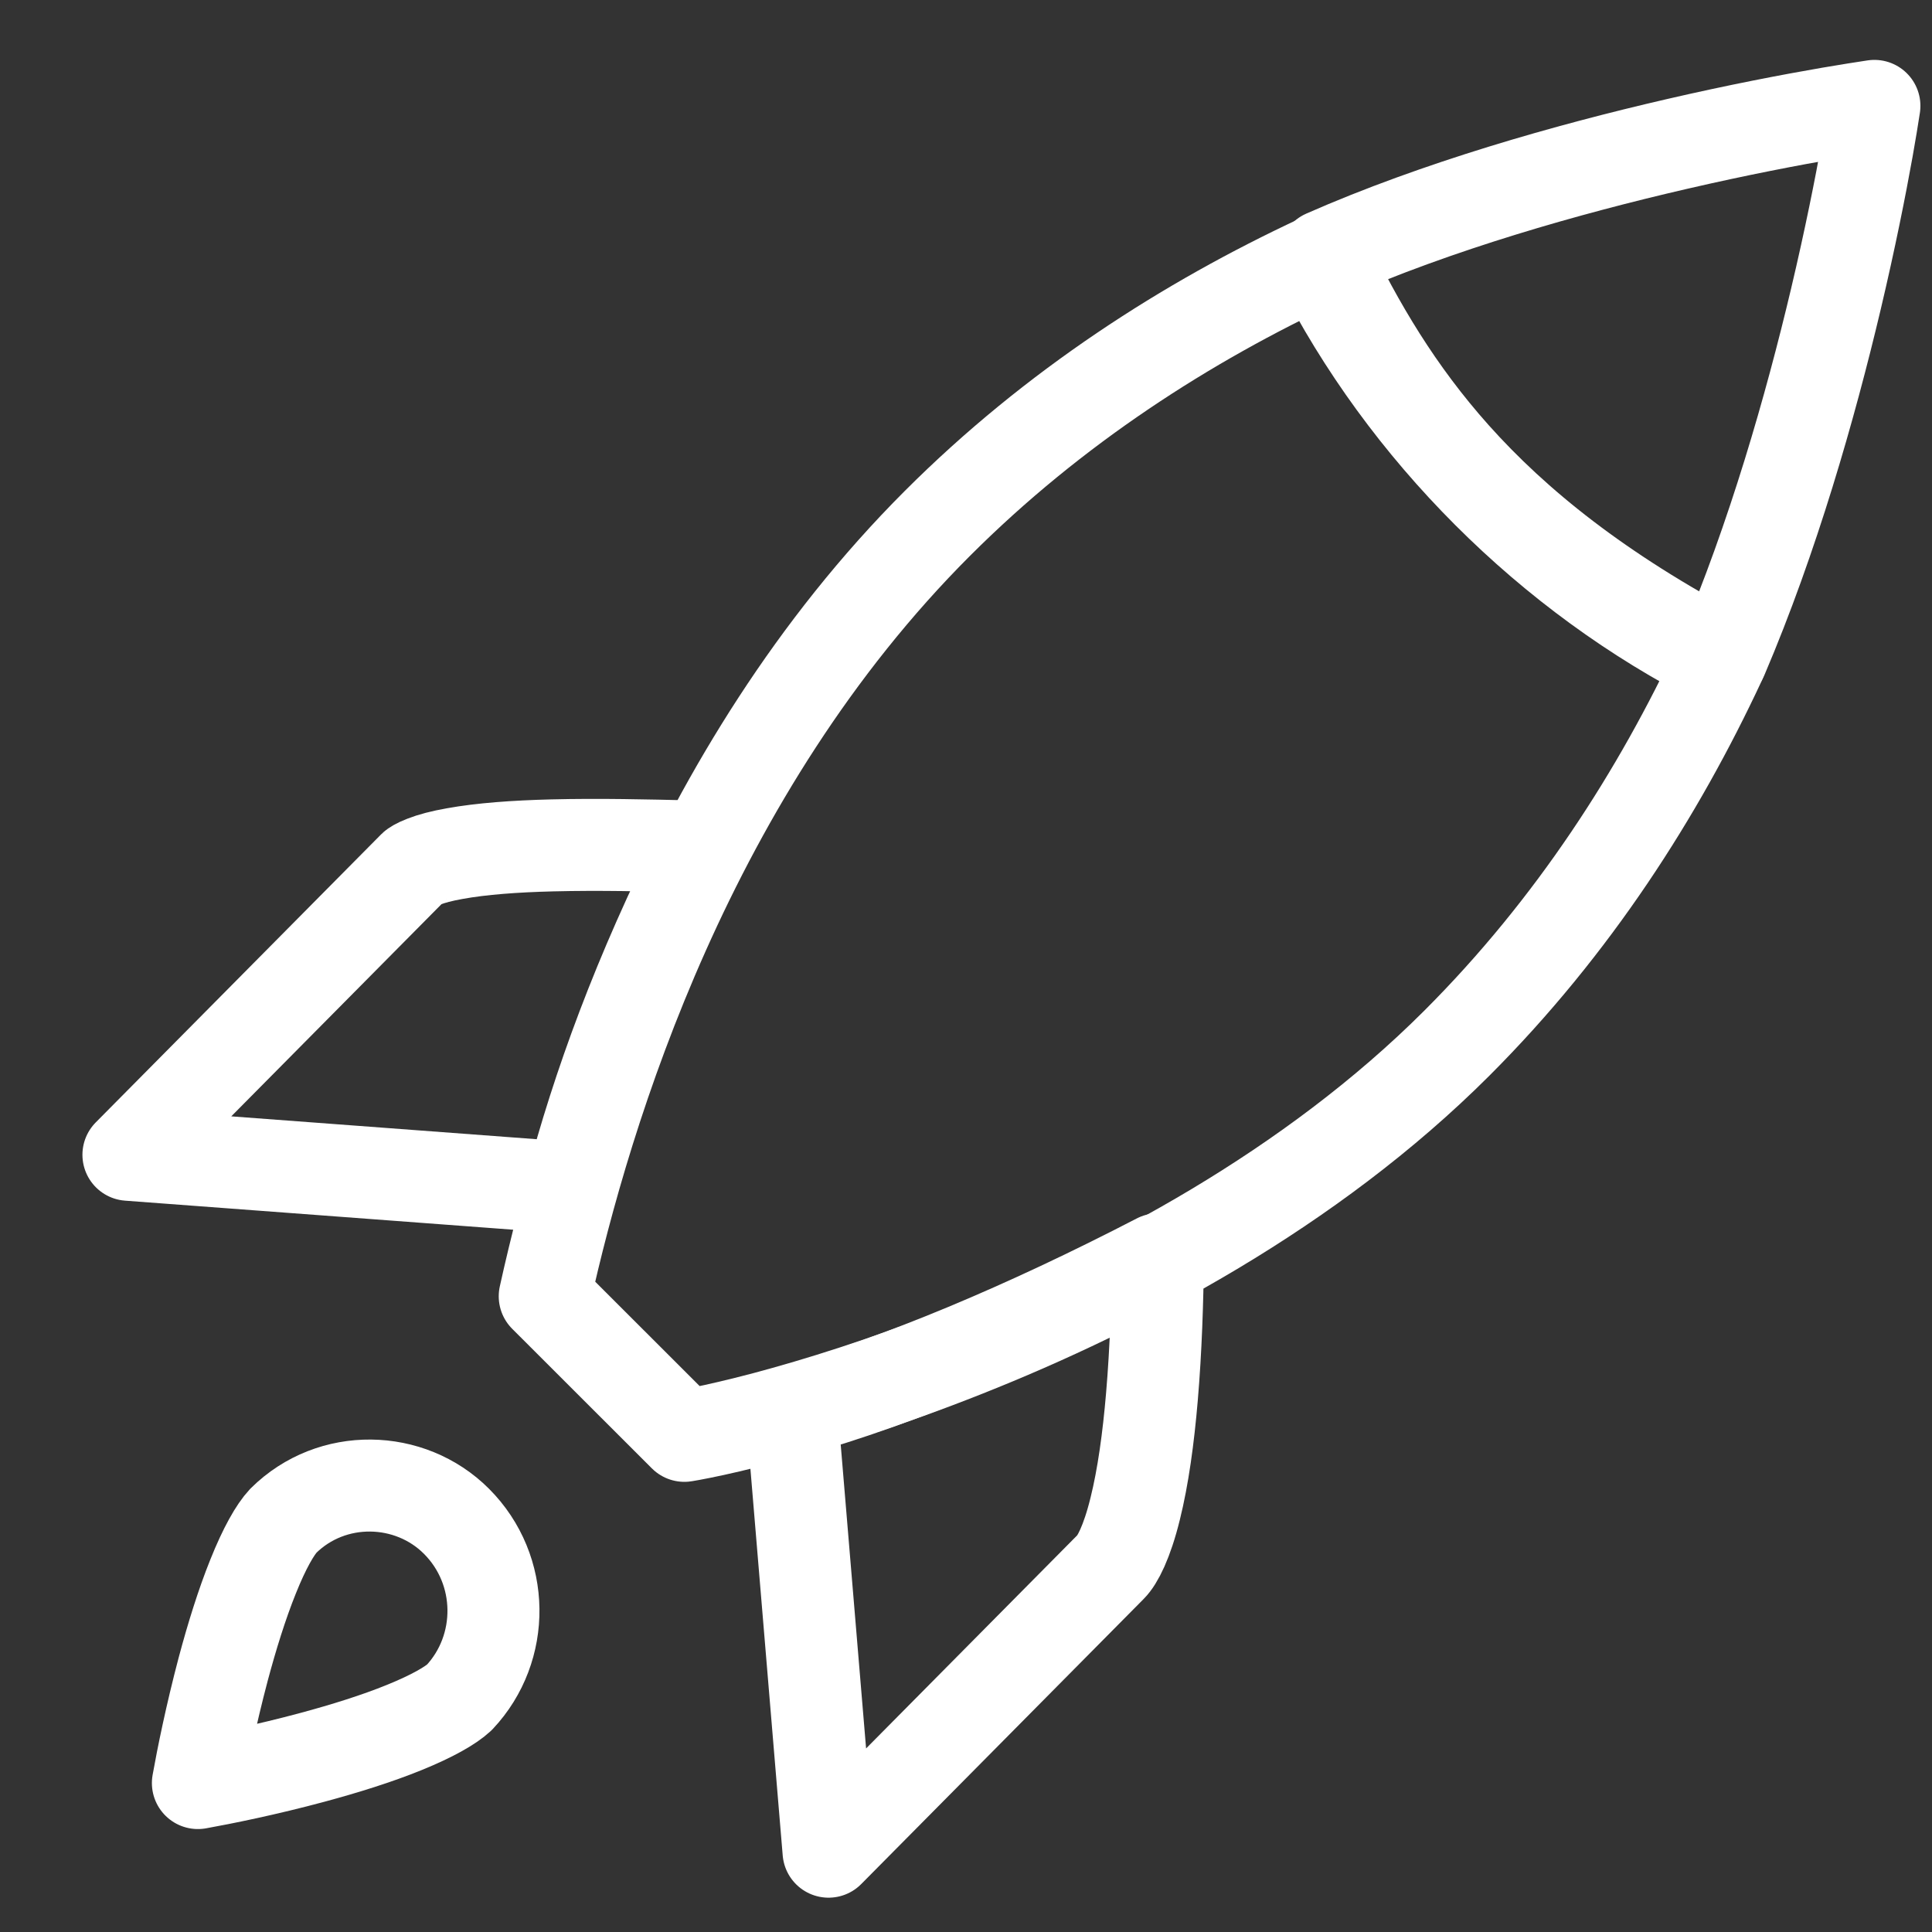
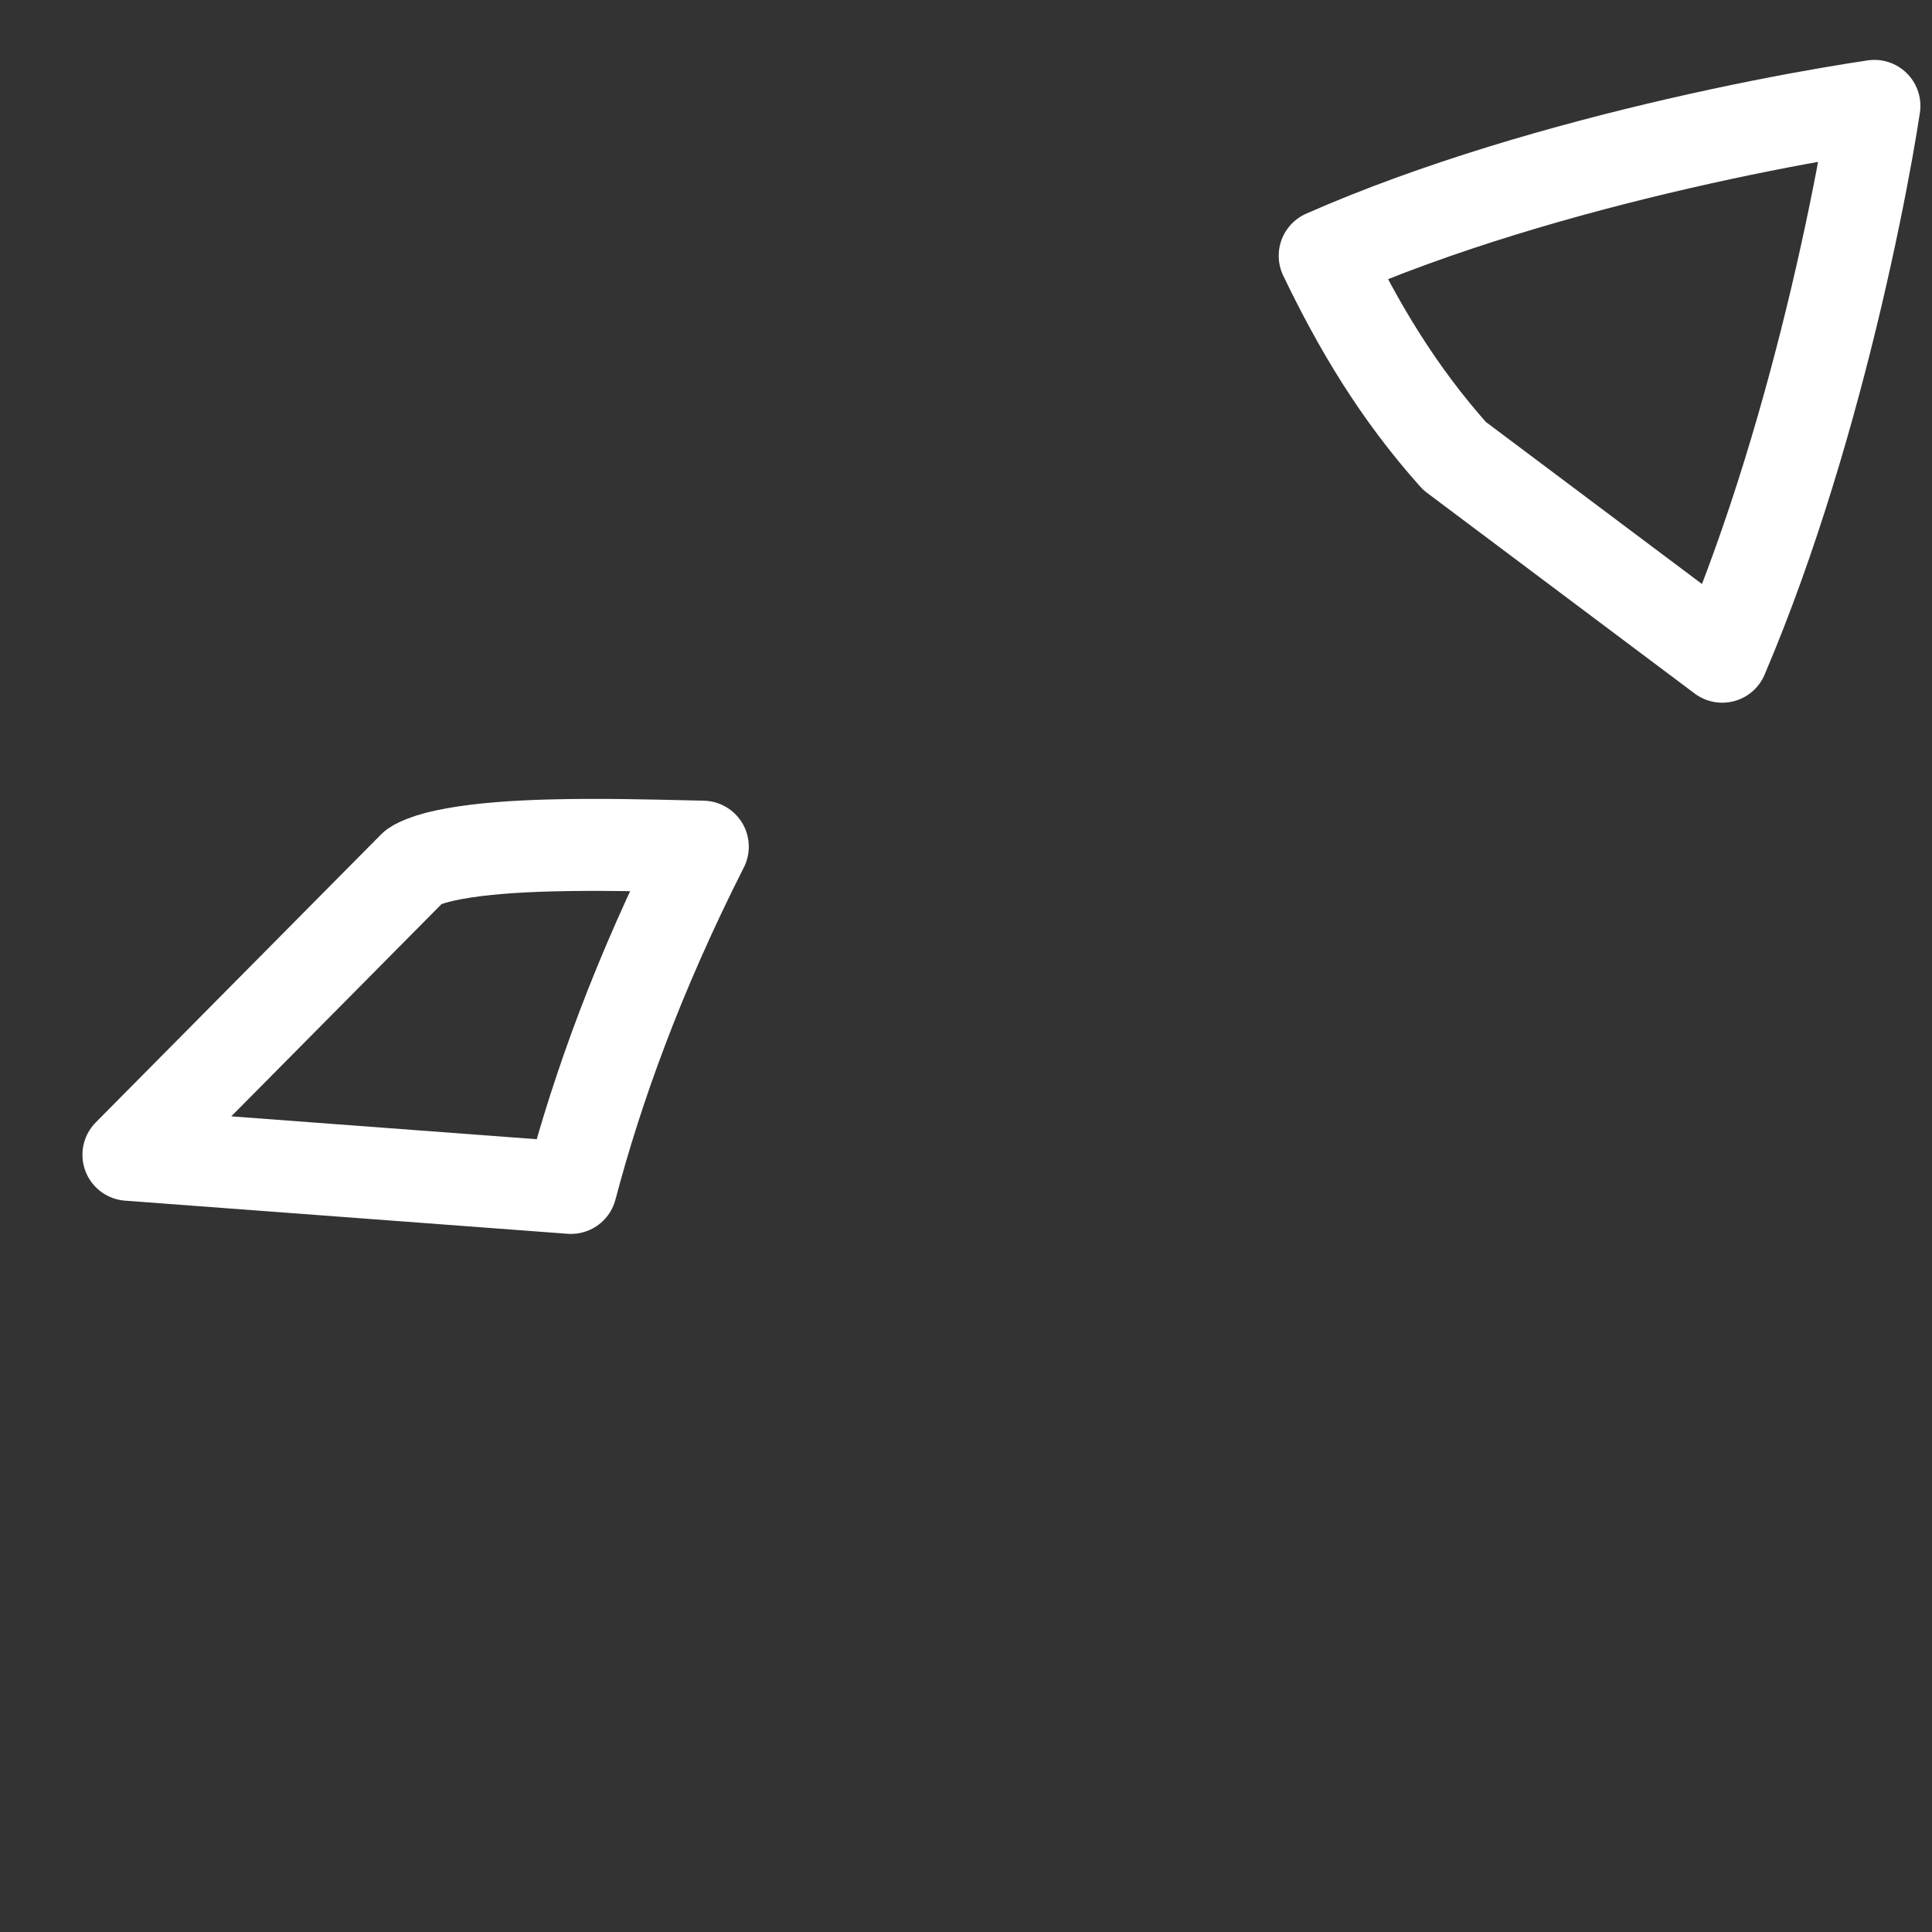
<svg xmlns="http://www.w3.org/2000/svg" width="21" height="21" viewBox="0 0 21 21" fill="none">
  <rect x="0" y="0" width="21" height="21" fill="#333333" stroke="none" />
-   <path d="M14.335 2.831C15.272 4.683 16.843 6.254 18.695 7.191C18.029 8.619 17.106 10.068 15.836 11.338C14.242 12.931 12.201 14.007 10.492 14.685C9.641 15.023 8.88 15.259 8.312 15.41C8.027 15.485 7.793 15.539 7.622 15.573C7.54 15.59 7.48 15.6 7.439 15.607L5.921 14.09C6.374 12.041 7.495 8.383 10.188 5.69C11.458 4.42 12.907 3.497 14.335 2.831ZM7.501 15.669L7.501 15.669L7.501 15.669Z" stroke="white" stroke-linejoin="round" />
-   <path d="M15.81 4.956C15.19 4.262 14.765 3.541 14.399 2.78C15.625 2.24 17.04 1.839 18.223 1.566C18.884 1.413 19.466 1.302 19.89 1.229C20.09 1.195 20.253 1.169 20.374 1.151C20.356 1.268 20.331 1.424 20.297 1.614C20.223 2.028 20.11 2.597 19.955 3.252C19.678 4.421 19.271 5.846 18.72 7.138C17.383 6.432 16.476 5.701 15.81 4.956Z" stroke="white" stroke-linejoin="round" />
-   <path d="M3.08 16.53C3.607 16.008 4.456 16.03 4.961 16.535C5.491 17.065 5.494 17.917 4.993 18.45C4.896 18.54 4.697 18.654 4.394 18.777C4.097 18.898 3.747 19.007 3.398 19.101C2.894 19.237 2.419 19.333 2.151 19.381C2.2 19.105 2.295 18.638 2.426 18.143C2.52 17.791 2.63 17.436 2.751 17.136C2.875 16.826 2.991 16.625 3.08 16.53Z" stroke="white" stroke-linejoin="round" />
+   <path d="M15.81 4.956C15.19 4.262 14.765 3.541 14.399 2.78C15.625 2.24 17.04 1.839 18.223 1.566C18.884 1.413 19.466 1.302 19.89 1.229C20.09 1.195 20.253 1.169 20.374 1.151C20.356 1.268 20.331 1.424 20.297 1.614C20.223 2.028 20.11 2.597 19.955 3.252C19.678 4.421 19.271 5.846 18.72 7.138Z" stroke="white" stroke-linejoin="round" />
  <path d="M6.206 12.912L1.396 12.552L4.498 9.421C4.498 9.421 4.498 9.421 4.498 9.421C4.5 9.419 4.528 9.396 4.609 9.365C4.69 9.333 4.802 9.303 4.945 9.278C5.232 9.226 5.597 9.199 6.001 9.189C6.516 9.176 7.035 9.189 7.506 9.2C7.551 9.201 7.595 9.202 7.639 9.203C6.937 10.59 6.494 11.822 6.206 12.912Z" stroke="white" stroke-linejoin="round" />
-   <path d="M12.586 13.688C12.581 14.138 12.565 14.666 12.521 15.182C12.483 15.631 12.425 16.054 12.339 16.399C12.249 16.765 12.146 16.958 12.075 17.029L12.073 17.031L9.006 20.127L8.606 15.338C9.765 15.015 11.162 14.426 12.586 13.688Z" stroke="white" stroke-linejoin="round" />
</svg>